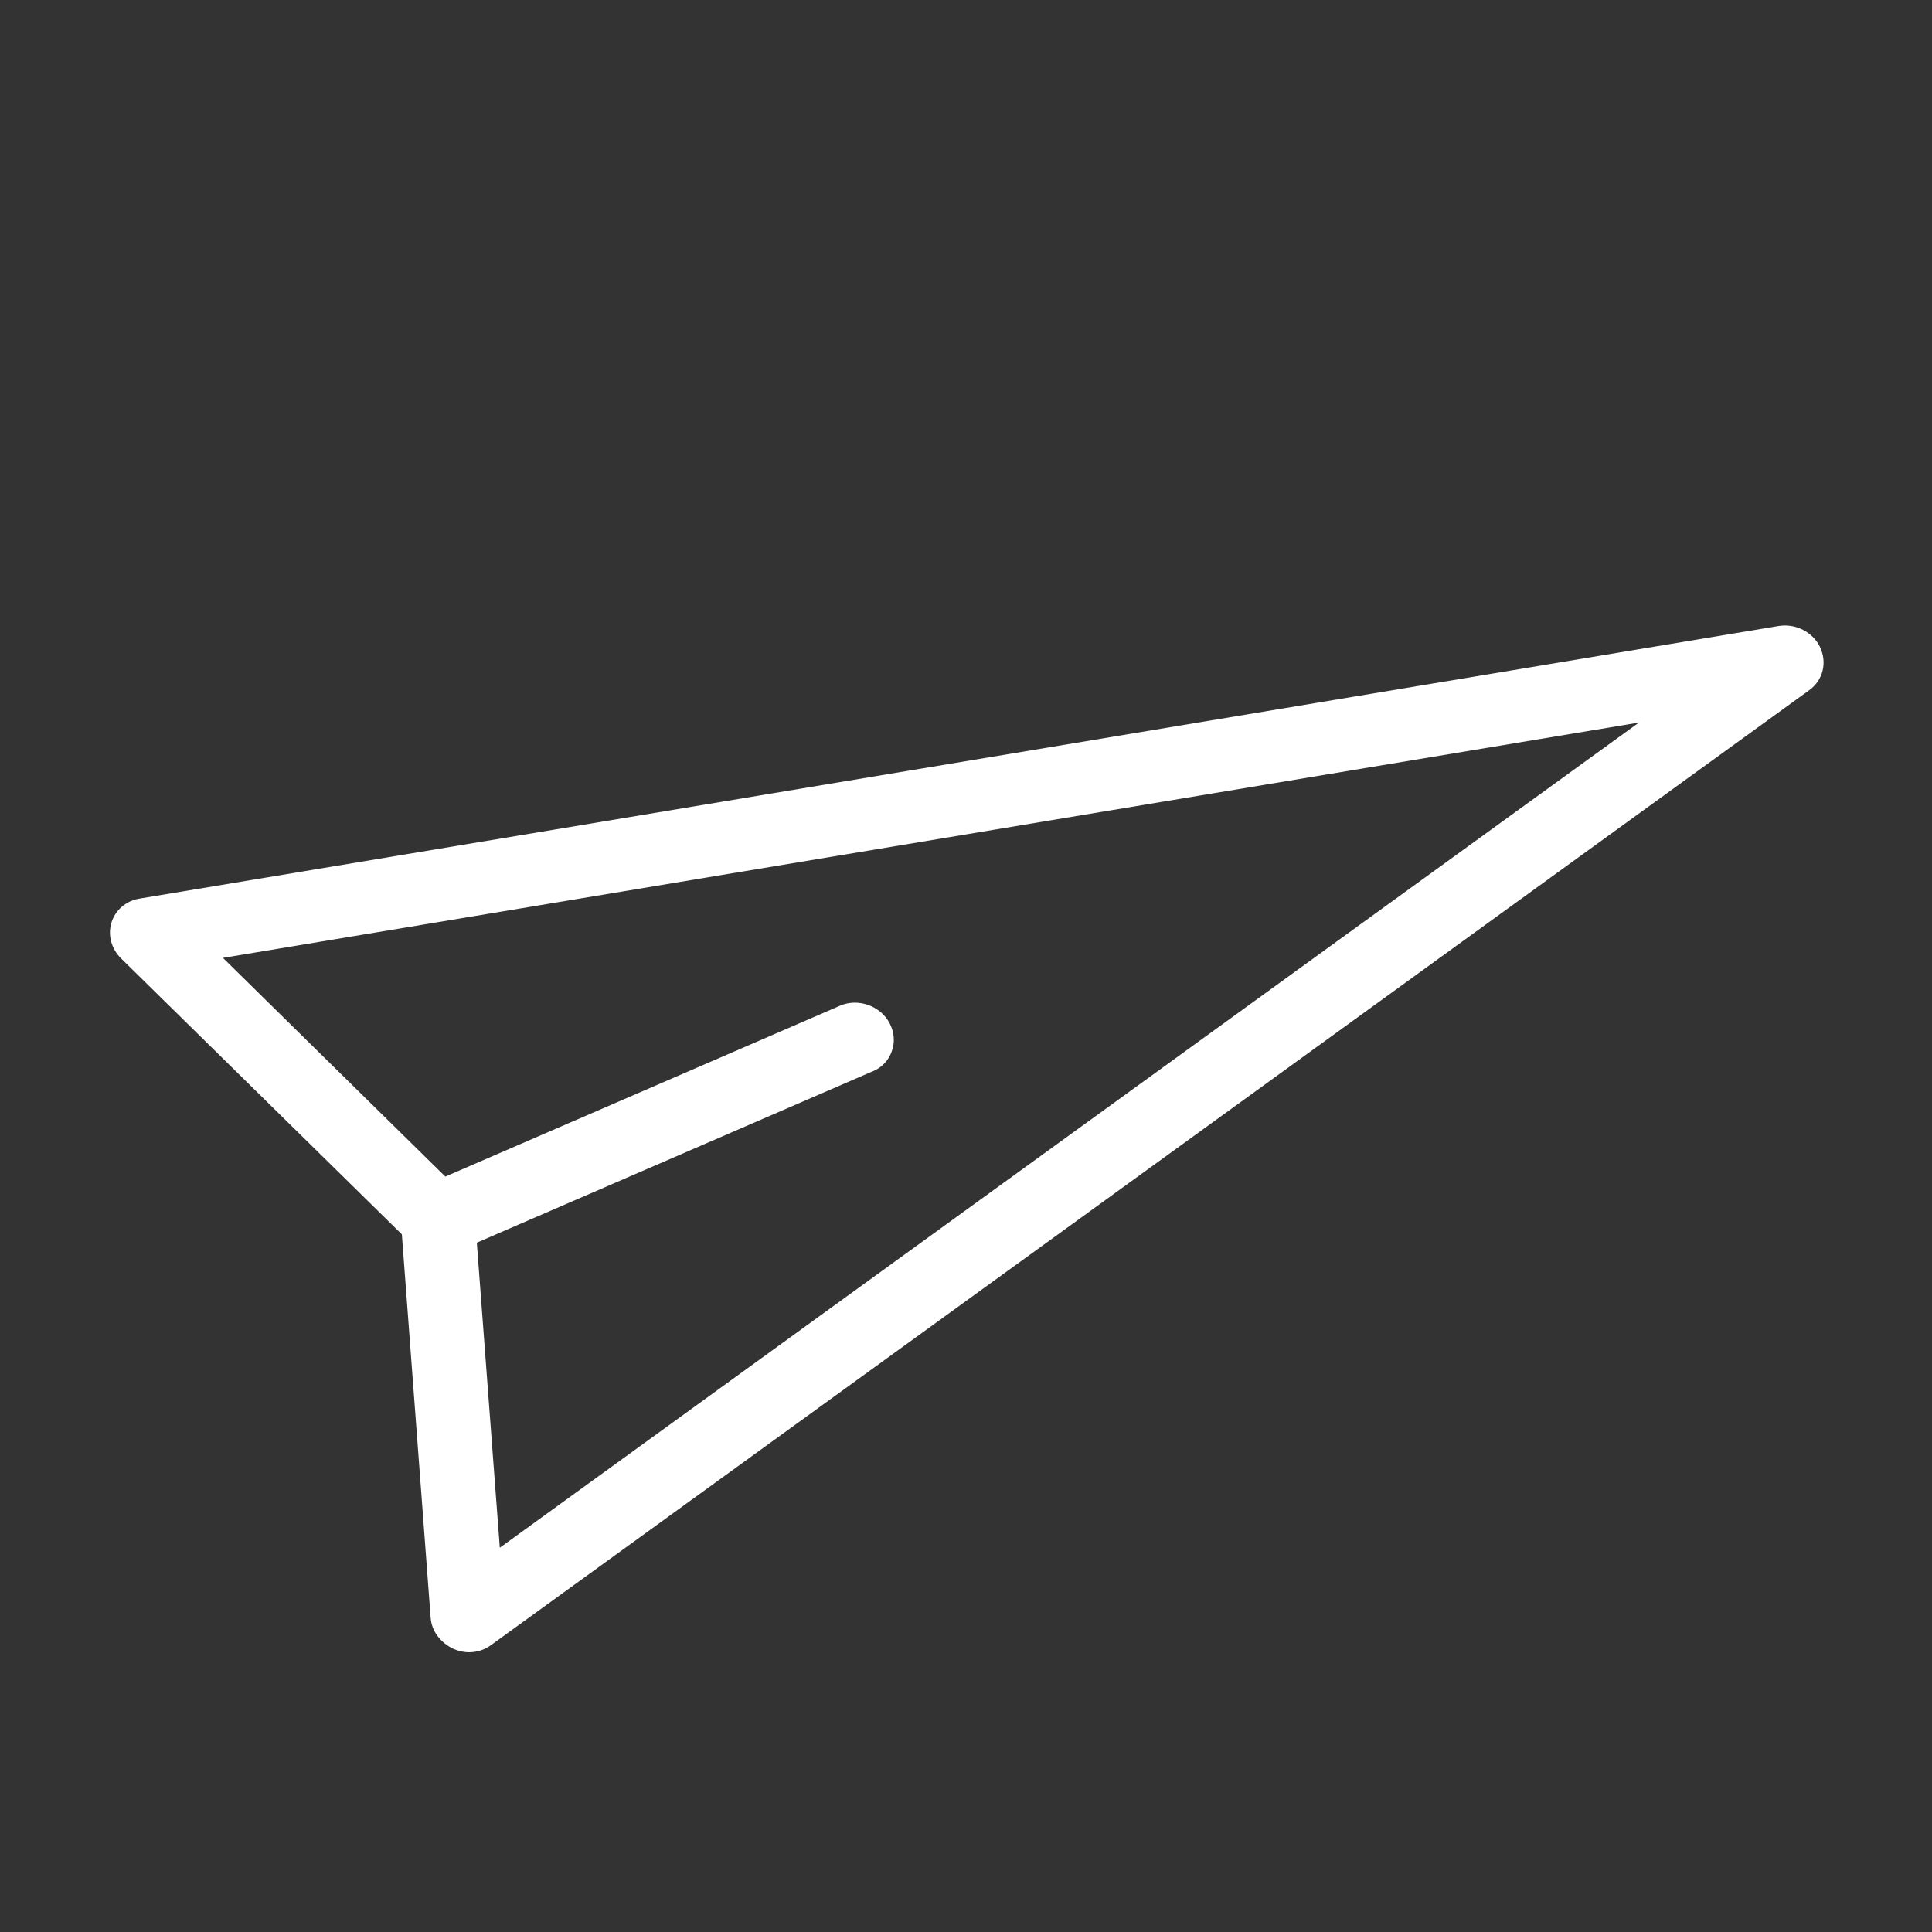
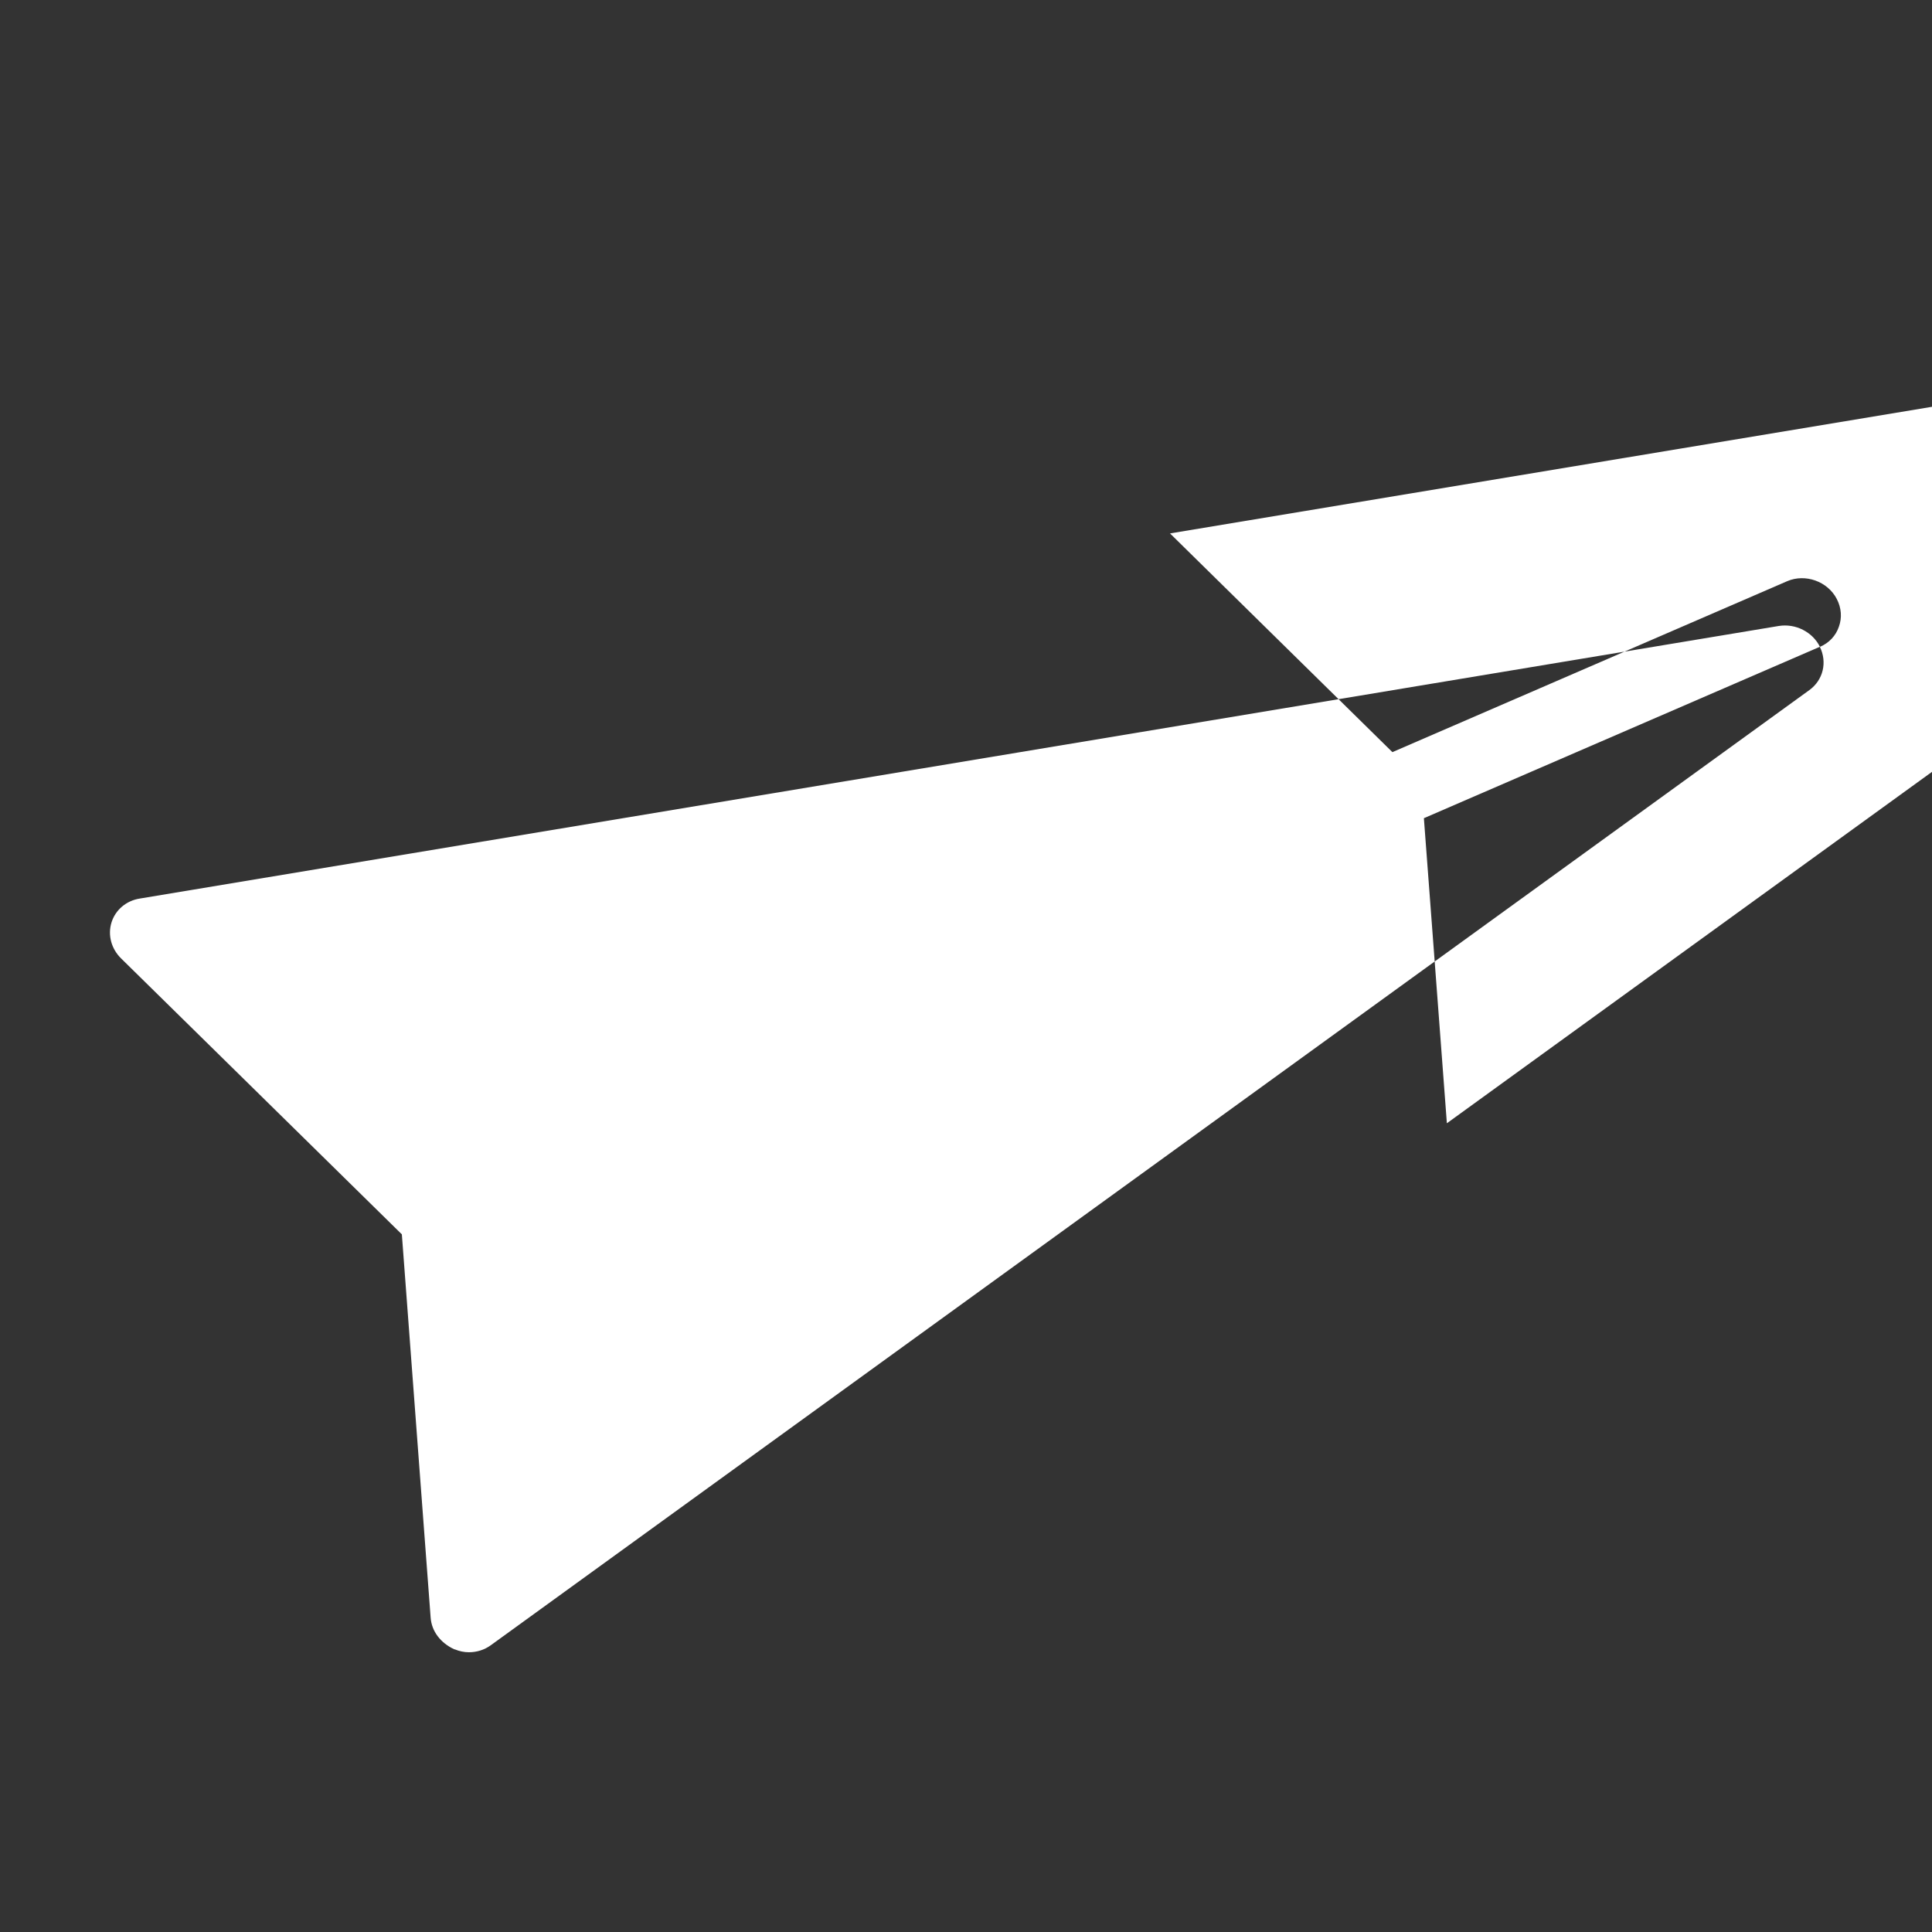
<svg xmlns="http://www.w3.org/2000/svg" id="uuid-af9c1671-0db3-4618-890d-8181fe9c89a4" data-name="Calque 1" viewBox="0 0 100 100">
  <rect x="0" y="0" width="100" height="100" fill="#333333" stroke="none" />
  <defs>
    <style>
      .uuid-74ef34fc-ad39-43d4-86f1-8cffcace2c0e {
        fill: #fff;
      }
    </style>
  </defs>
-   <path class="uuid-74ef34fc-ad39-43d4-86f1-8cffcace2c0e" d="M94.2,33.48c-.38-.77-1.26-1.22-2.13-1.08L7.23,46.51c-.7.11-1.26.59-1.46,1.24-.2.65-.01,1.36.5,1.86l14.53,14.28,1.49,19.84c.05.7.51,1.31,1.23,1.64h.02c.24.1.49.15.73.15.4,0,.8-.12,1.13-.36l68.25-49.44c.72-.52.94-1.45.54-2.25ZM45.18,55.45c.47-.2.82-.57.98-1.04.17-.47.13-.98-.11-1.44-.47-.91-1.63-1.32-2.56-.92l-20.44,8.85-11.51-11.32,73.29-12.18-58.96,42.71-1.19-15.79,20.49-8.87Z" />
+   <path class="uuid-74ef34fc-ad39-43d4-86f1-8cffcace2c0e" d="M94.2,33.48c-.38-.77-1.26-1.22-2.13-1.08L7.23,46.51c-.7.11-1.26.59-1.46,1.24-.2.65-.01,1.36.5,1.86l14.53,14.28,1.49,19.84c.05.7.51,1.31,1.23,1.64h.02c.24.1.49.15.73.15.4,0,.8-.12,1.13-.36l68.25-49.44c.72-.52.94-1.45.54-2.25Zc.47-.2.82-.57.98-1.04.17-.47.13-.98-.11-1.44-.47-.91-1.63-1.32-2.56-.92l-20.44,8.85-11.51-11.32,73.29-12.18-58.96,42.71-1.19-15.79,20.49-8.87Z" />
</svg>